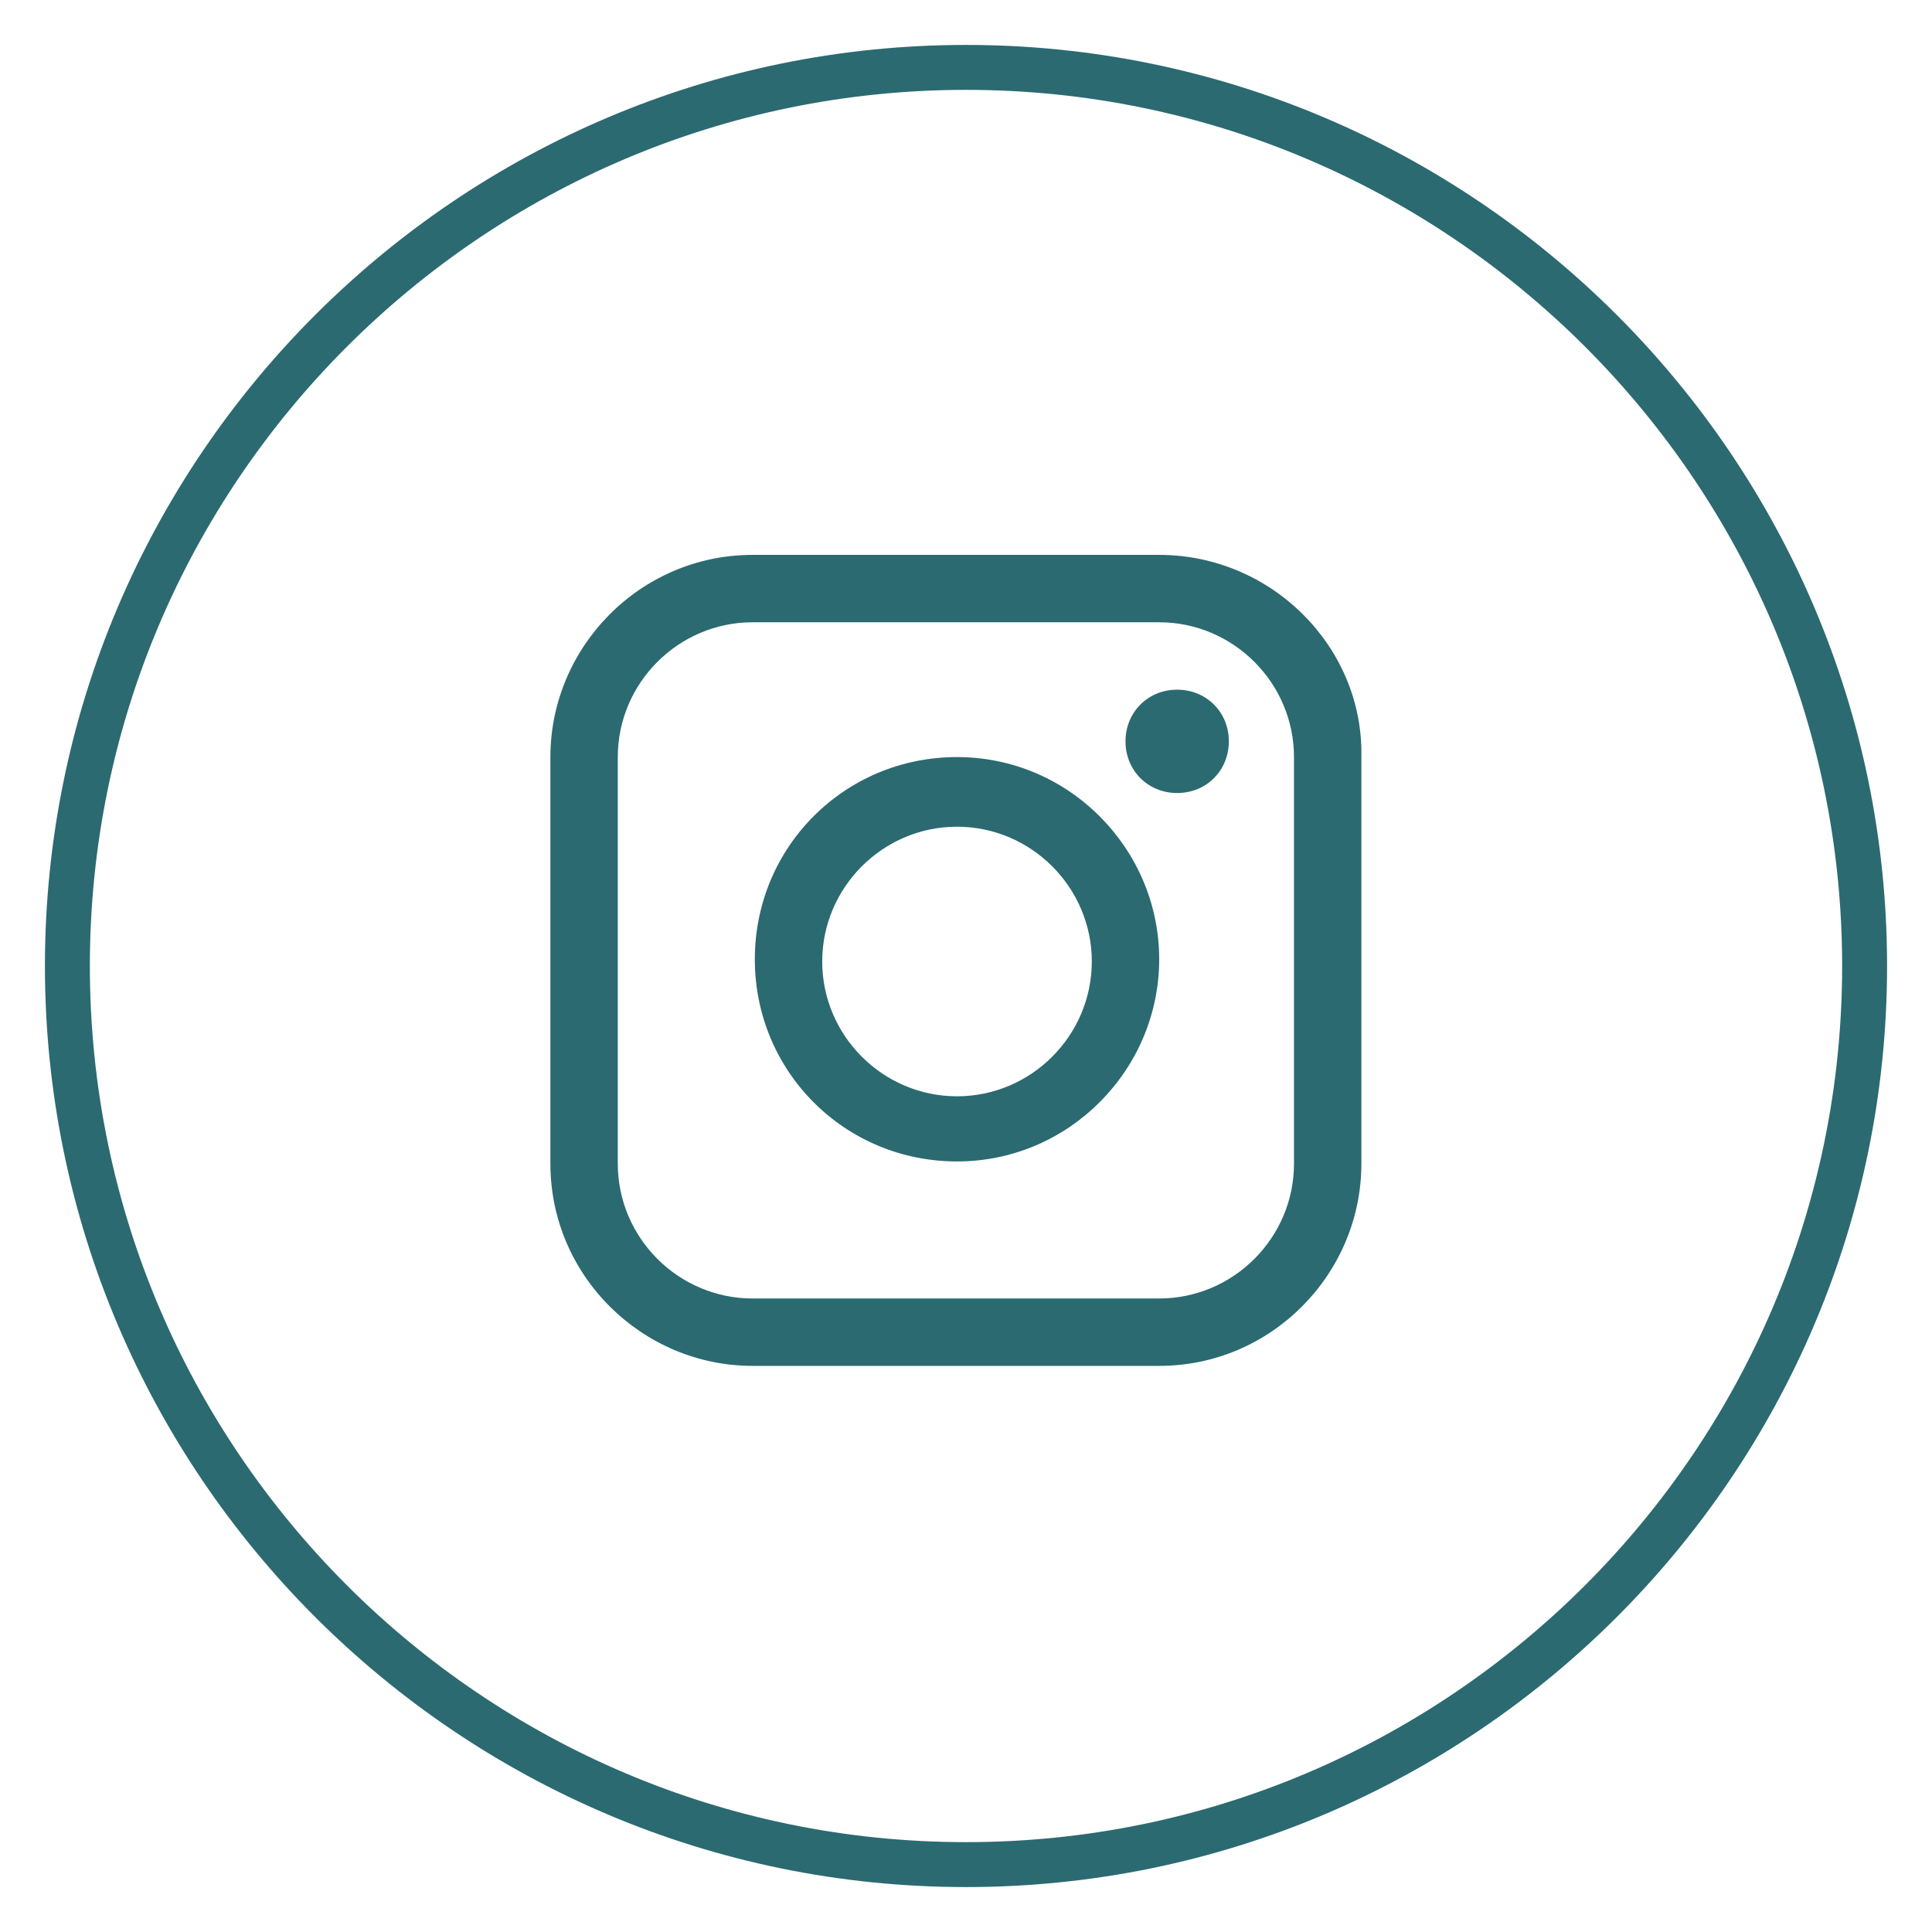
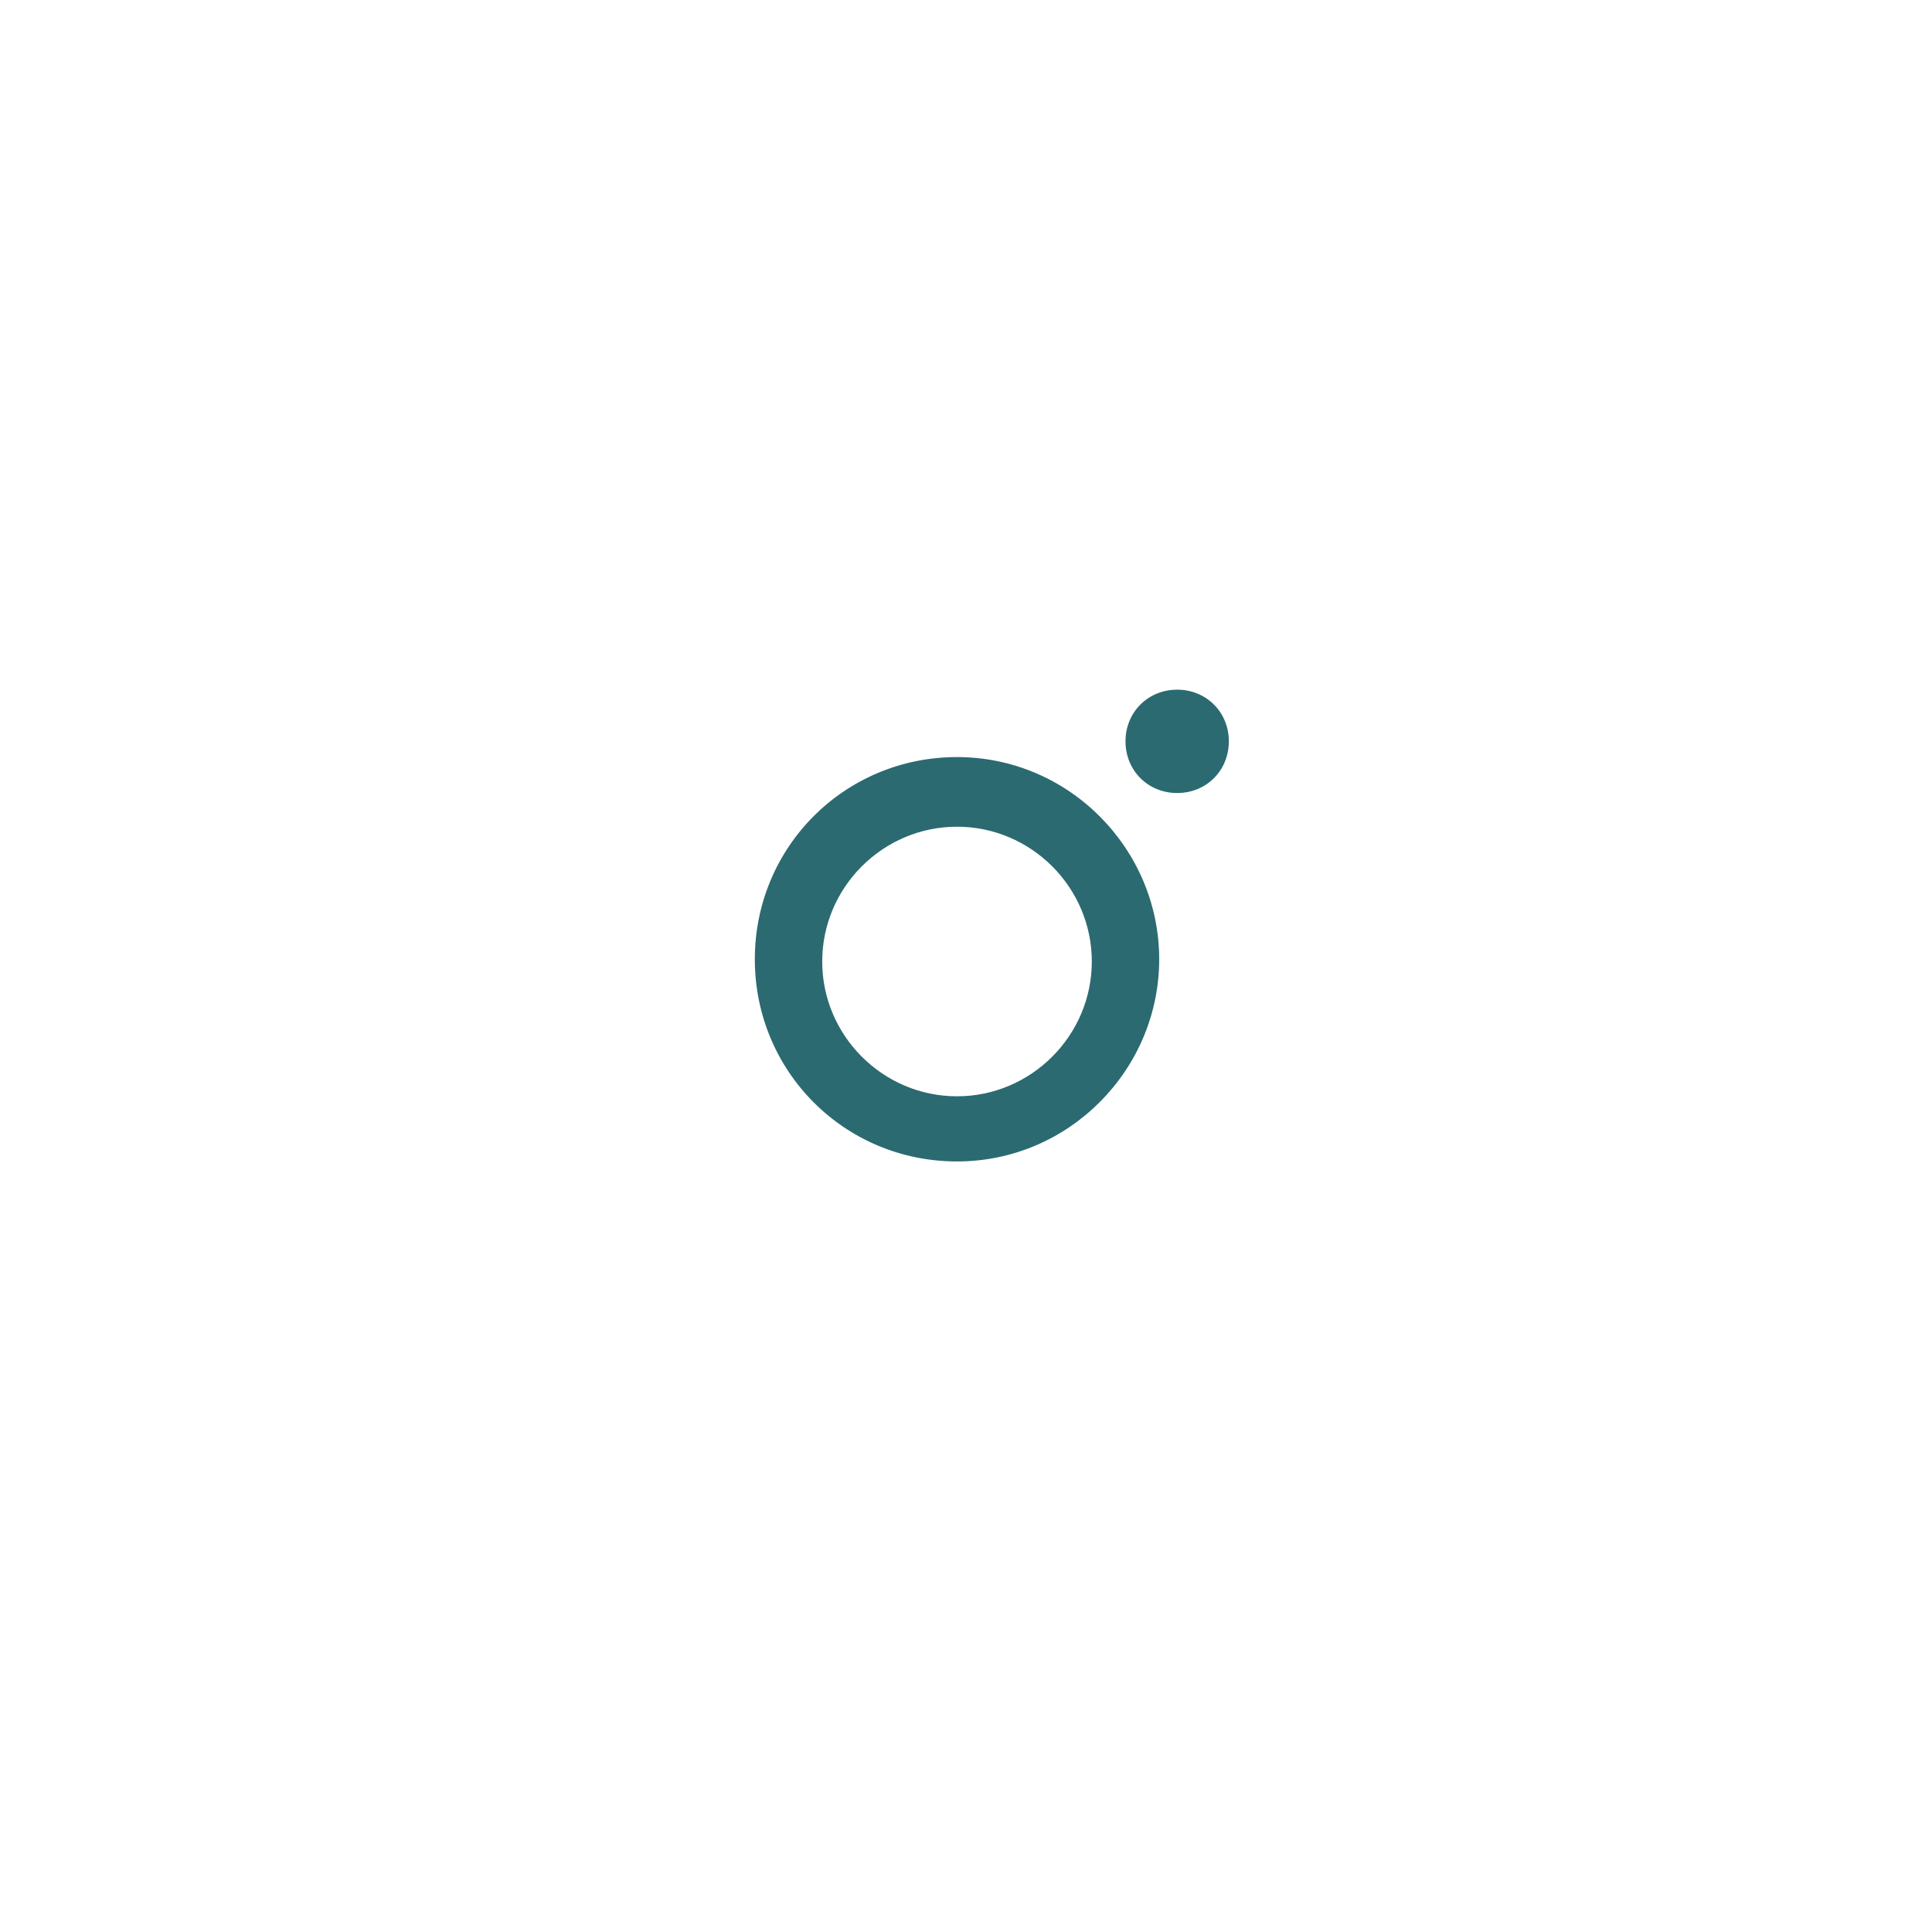
<svg xmlns="http://www.w3.org/2000/svg" id="Calque_1" version="1.1" viewBox="0 0 86 86">
  <defs>
    <style>
      .st0 {
        fill: #2b6a71;
      }
    </style>
  </defs>
-   <path class="st0" d="M43,84c-22.6,0-41-18.4-41-41S20.4,2,43,2s41,18.4,41,41-18.4,41-41,41ZM43,4C21.5,4,4,21.5,4,43s17.5,39,39,39,39-17.5,39-39S64.5,4,43,4Z" />
-   <path class="st0" d="M51.6,24.7h-18.1c-5,0-9,4.1-9,9v18.1c0,5,4.1,9,9,9h18.1c5,0,9-4.1,9-9v-18.1c.1-4.9-4-9-9-9ZM57.6,51.8c0,3.3-2.7,6-6,6h-18.1c-3.3,0-6-2.7-6-6v-18.1c0-3.3,2.7-6,6-6h18.1c3.3,0,6,2.7,6,6v18.1Z" />
  <path class="st0" d="M52.4,35.3c1.3,0,2.3-1,2.3-2.3s-1-2.3-2.3-2.3-2.3,1-2.3,2.3,1,2.3,2.3,2.3Z" />
  <path class="st0" d="M42.6,33.7c-5,0-9,4-9,9s4,9,9,9,9-4.1,9-9-4-9-9-9ZM42.6,48.8c-3.3,0-6-2.7-6-6s2.7-6,6-6,6,2.7,6,6-2.7,6-6,6Z" />
</svg>